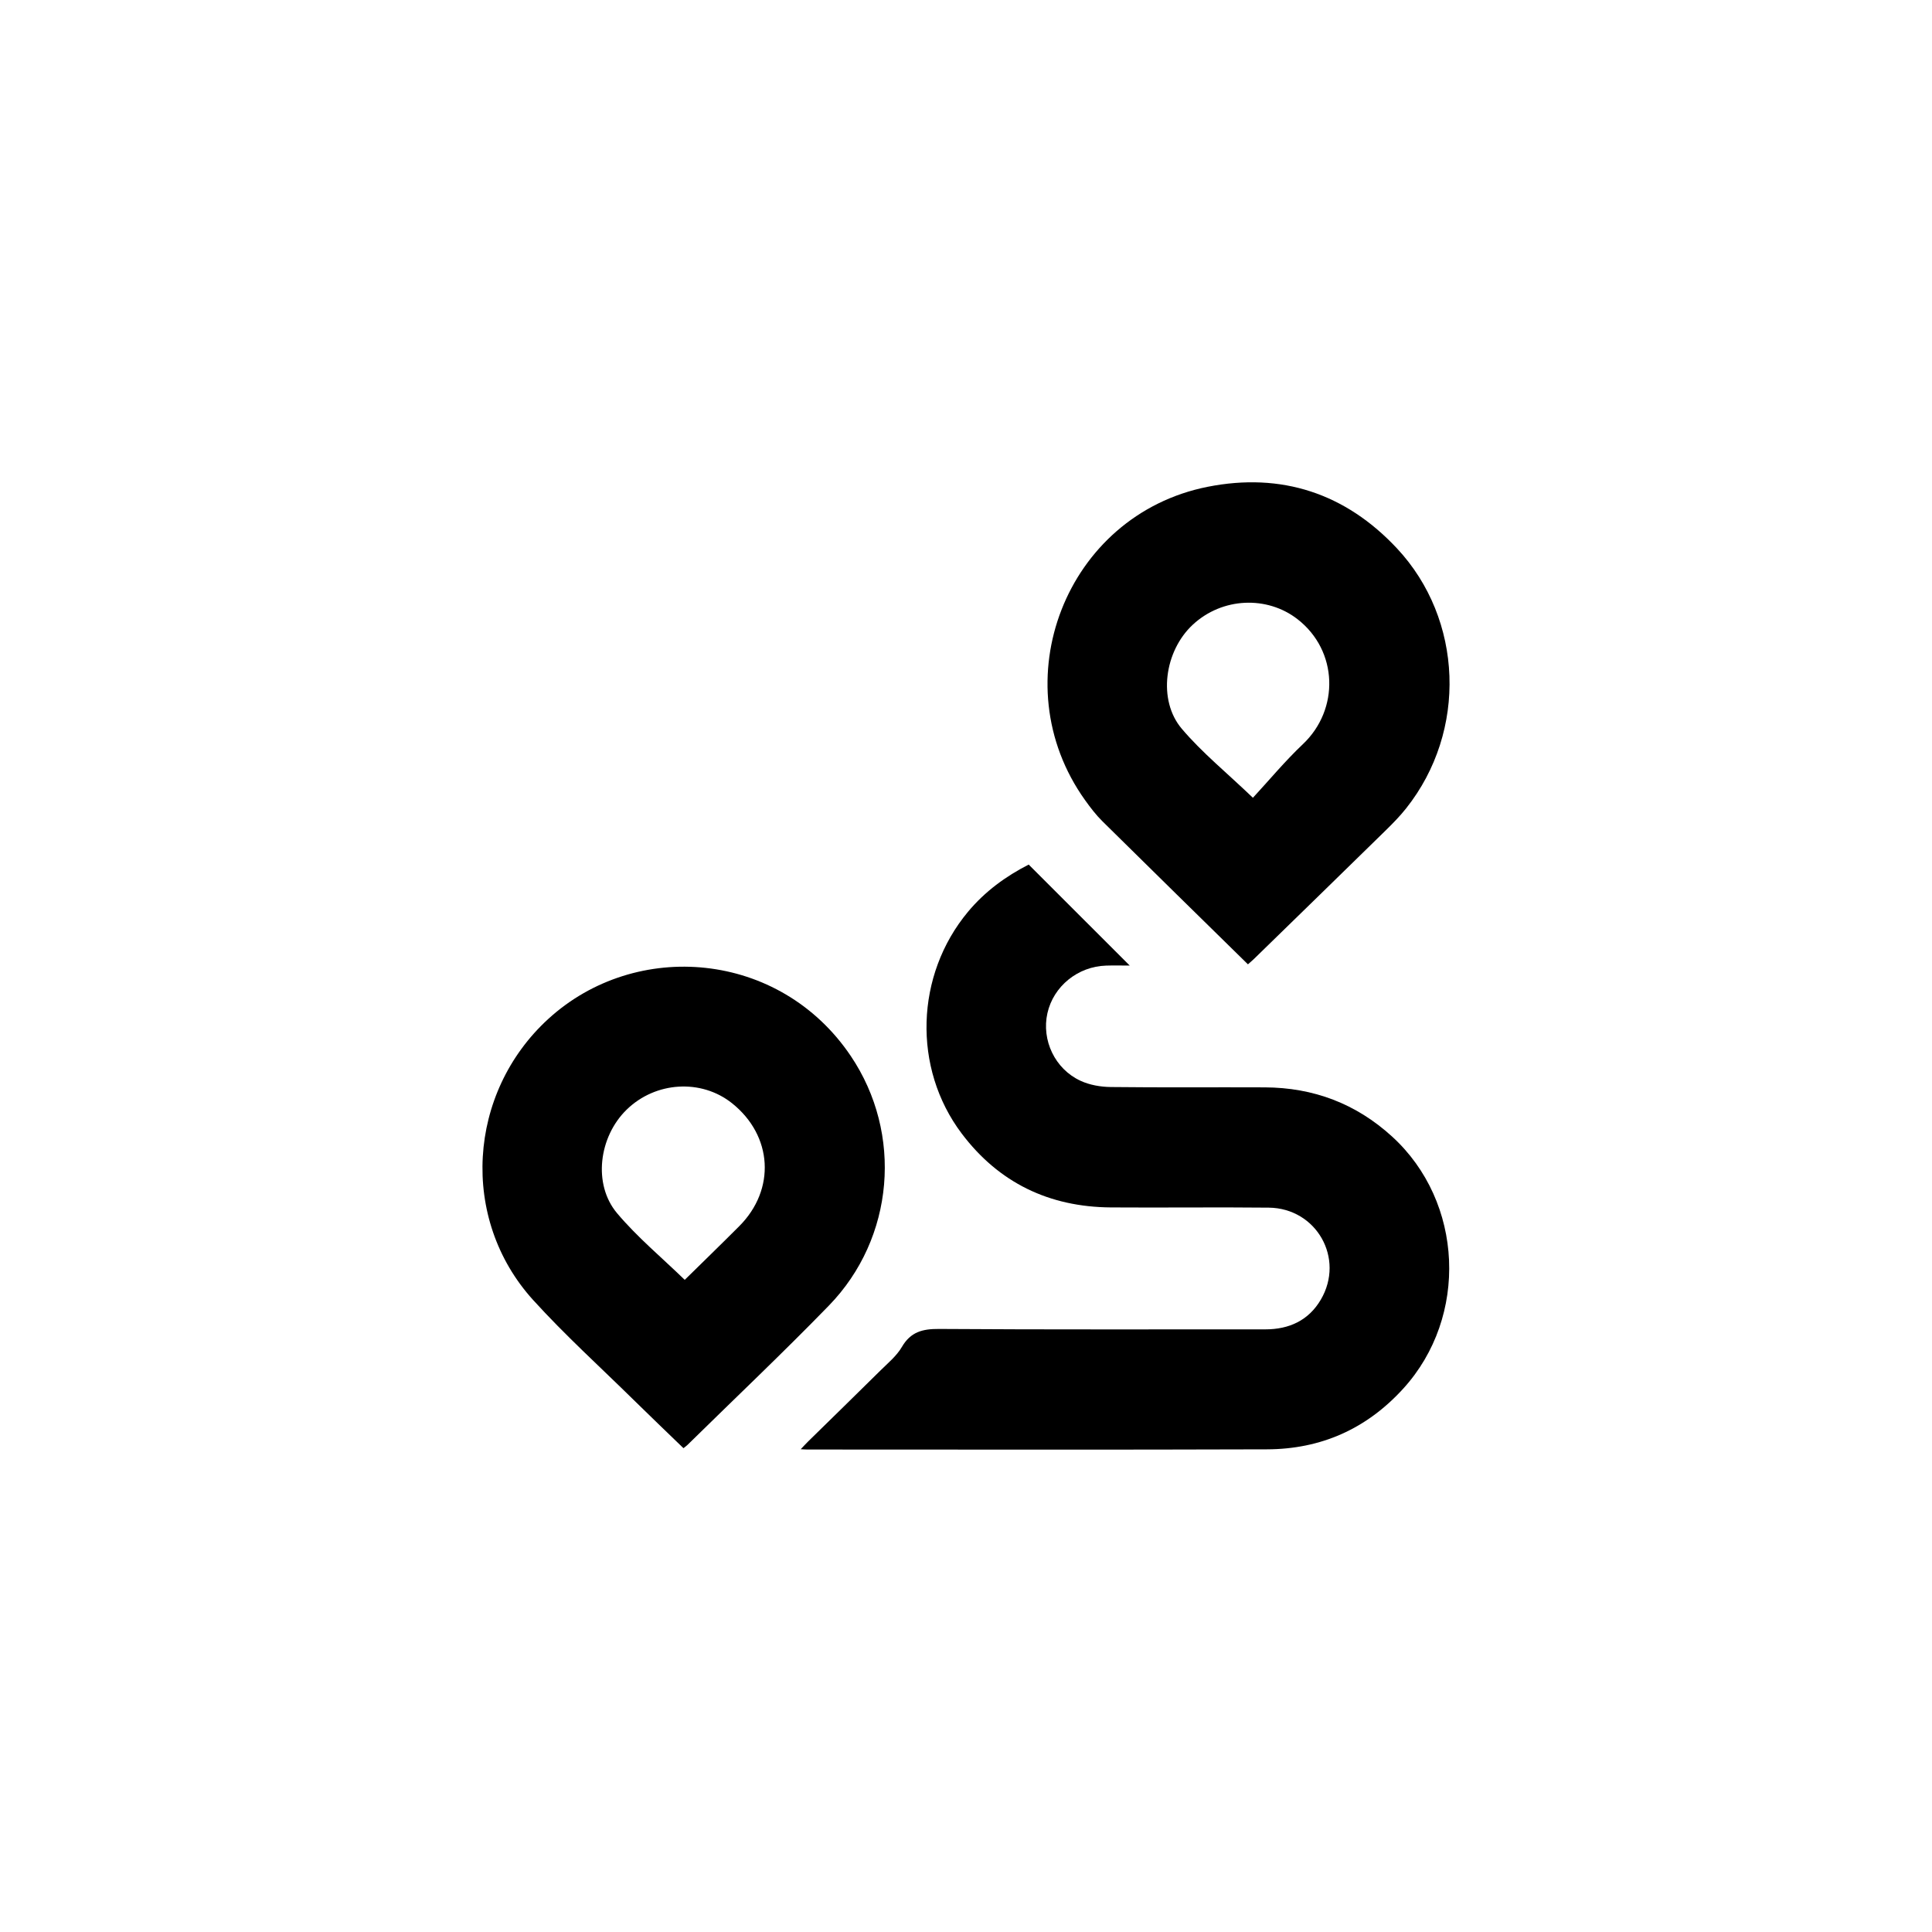
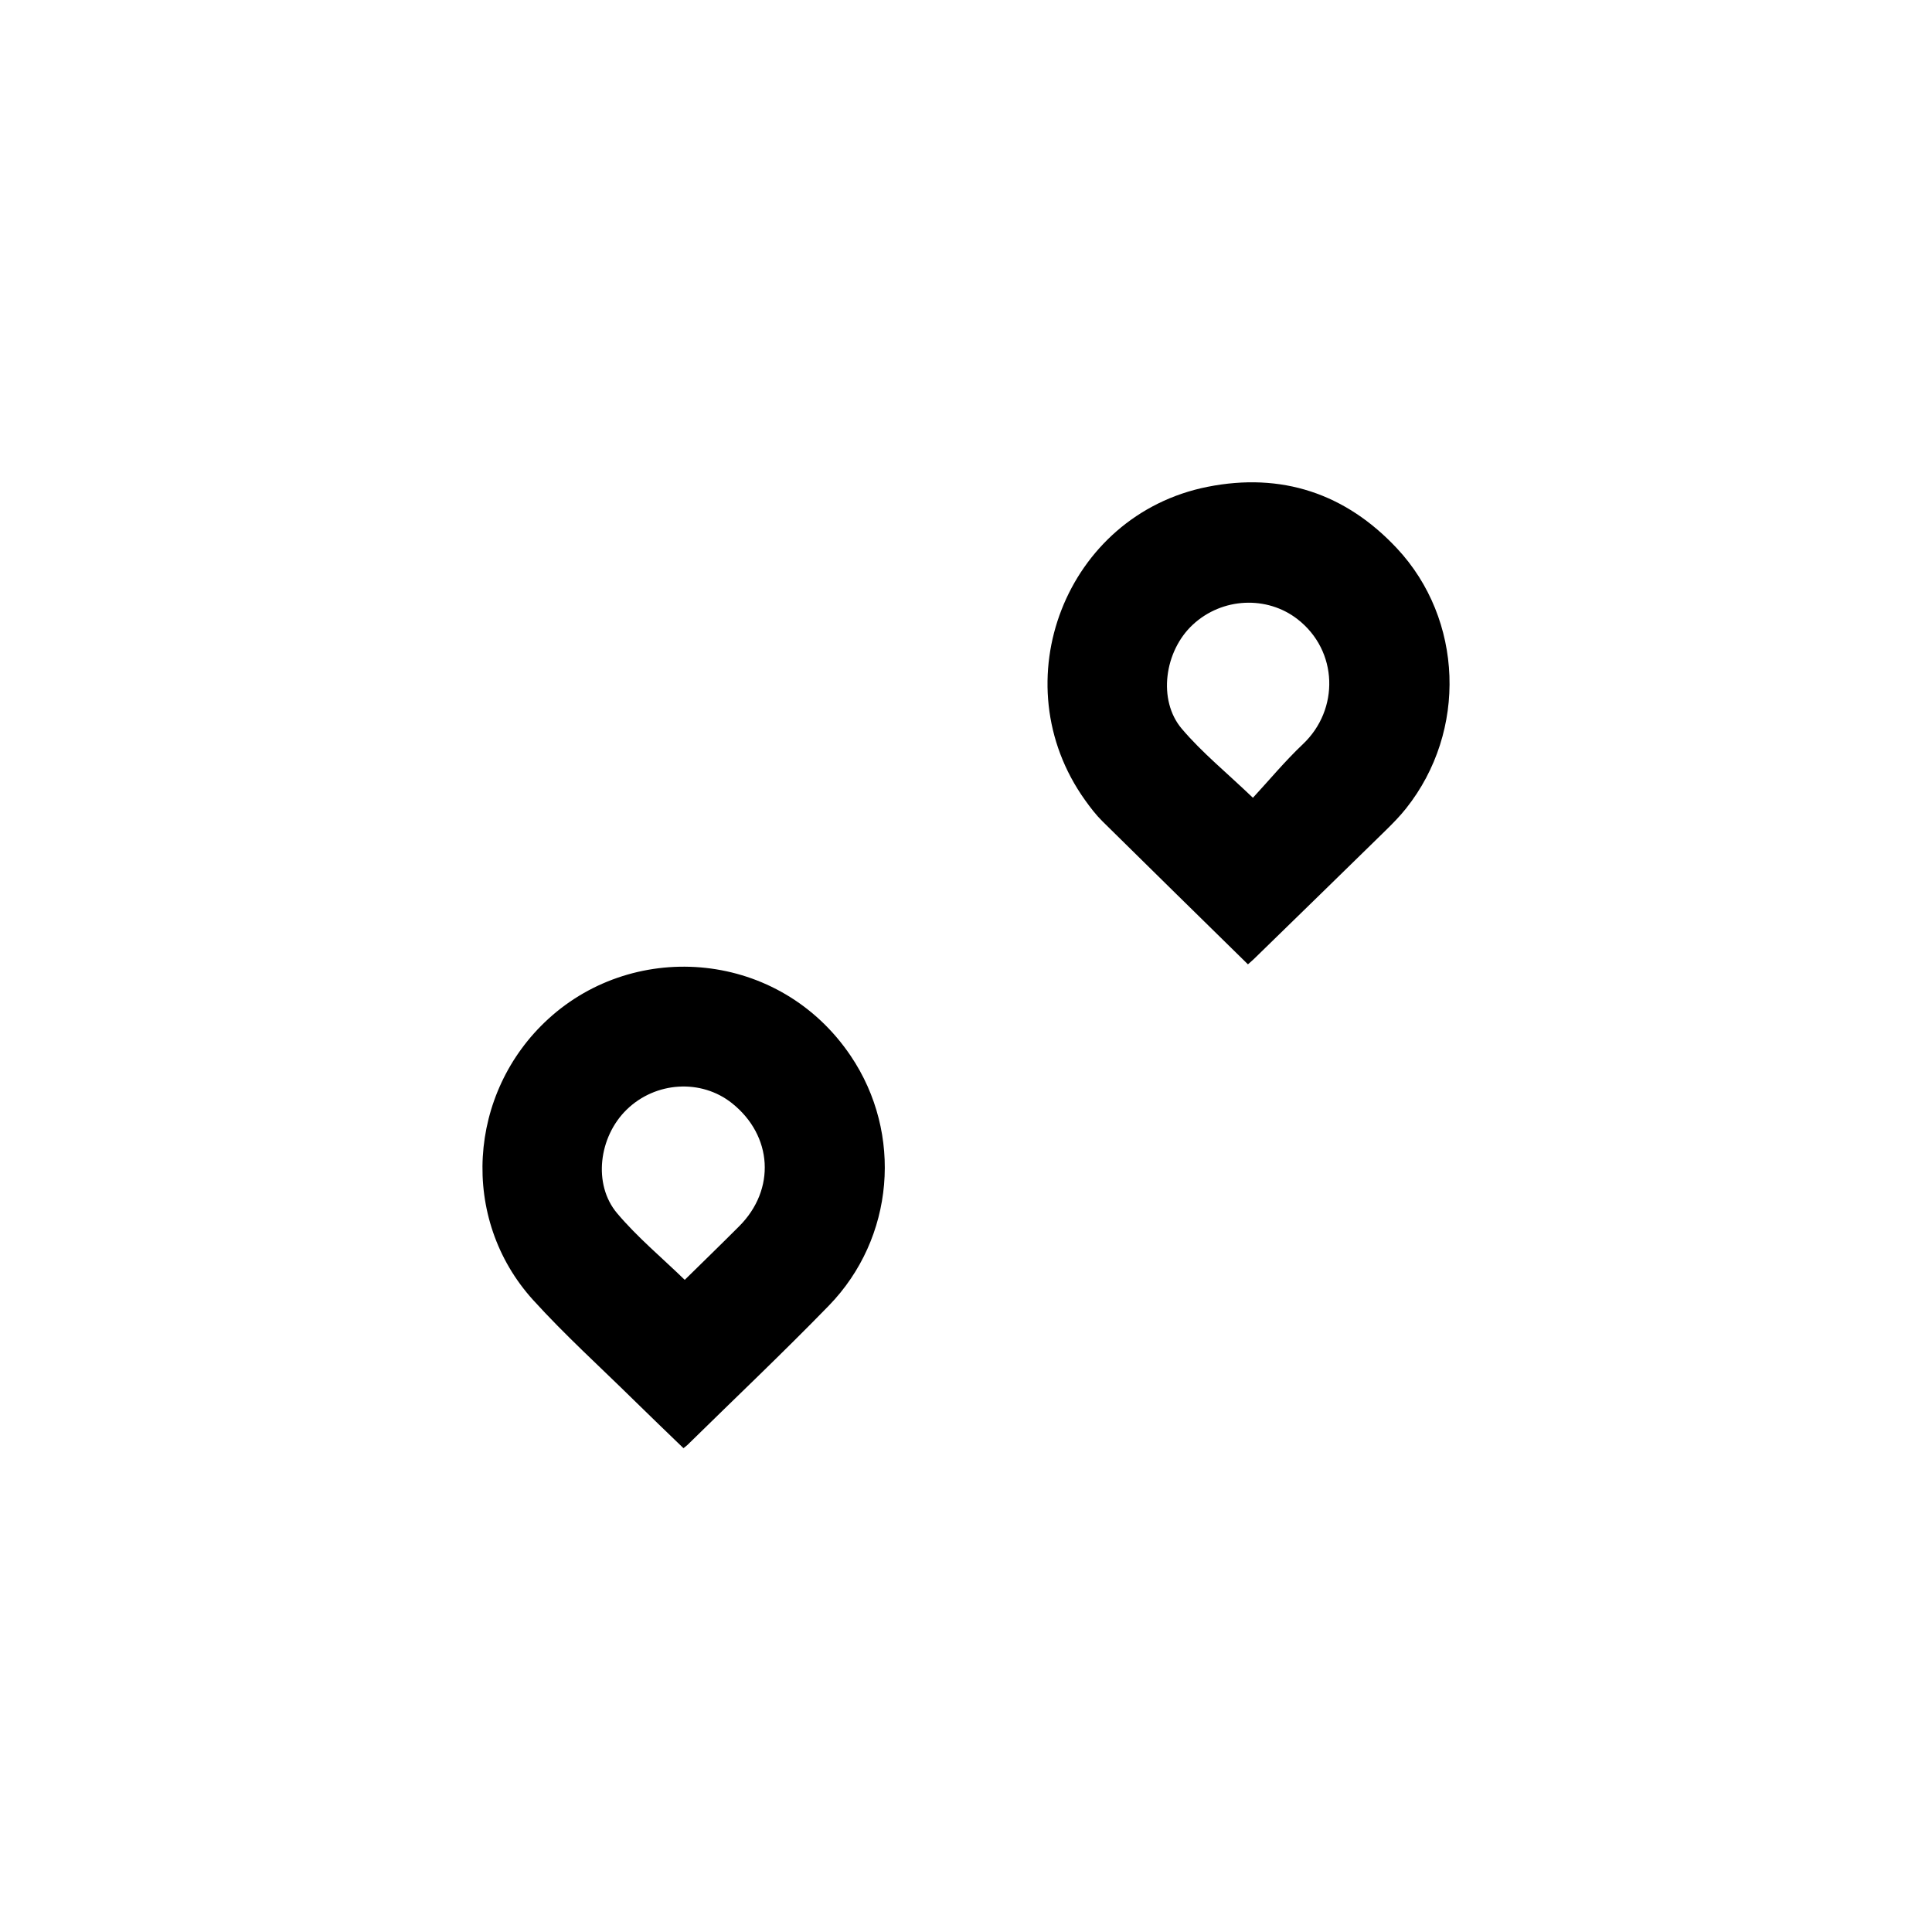
<svg xmlns="http://www.w3.org/2000/svg" viewBox="0 0 510.31 510.31">
-   <path d="m271.72 228.37c8.98 8.98 17.74 17.74 26.68 26.67-2.05 0-4.15-.06-6.25.01-7.47.23-13.9 5.47-15.49 12.57s1.96 14.73 8.76 17.86c2.4 1.11 5.28 1.61 7.95 1.64 13.57.16 27.14.03 40.72.09 12.84.06 24.07 4.28 33.62 13 18.9 17.26 20.2 47.58 2.97 66.54-9.71 10.68-21.76 16.02-36.01 16.07-40.47.14-80.93.05-121.4.05-.46 0-.92-.04-1.77-.08.83-.87 1.37-1.47 1.94-2.03 6.36-6.24 12.74-12.45 19.07-18.72 2.01-1.99 4.31-3.87 5.7-6.25 2.32-3.99 5.44-4.8 9.82-4.77 28.72.2 57.45.09 86.18.11 6.32 0 11.44-2.37 14.66-7.84 6.4-10.88-1.12-24.17-13.76-24.31-13.9-.15-27.81.04-41.71-.06-16.27-.12-29.57-6.5-39.39-19.53-13.03-17.29-12.23-41.85 1.65-58.53 4.5-5.41 10.02-9.42 16.08-12.51z" />
  <path d="m329.63 254.72c-12.95-12.72-25.73-25.22-38.45-37.8-1.7-1.68-3.18-3.62-4.58-5.58-22.26-31.12-5.13-75.32 32.39-82.76 19.43-3.85 36.38 1.68 50.03 16.3 17.43 18.67 18.64 48.2 2.37 68.66-1.65 2.08-3.53 3.99-5.43 5.85-11.53 11.3-23.1 22.55-34.66 33.82-.47.46-.98.88-1.67 1.5zm1.31-44c4.22-4.56 8.44-9.65 13.2-14.16 9.68-9.15 9.34-24.65-1.42-33.01-8.02-6.23-19.87-5.8-27.68 1.47-7.48 6.96-9.3 19.92-2.89 27.47 5.34 6.3 11.87 11.6 18.79 18.23z" />
  <path d="m180.52 382.51c-4.43-4.29-8.82-8.48-13.14-12.73-8.9-8.76-18.19-17.17-26.56-26.4-19.46-21.44-17.34-54.74 4.02-74.26 23.12-21.13 61.1-18.04 79.87 9.79 13.84 20.53 11.56 48.11-5.78 65.95-12.18 12.53-24.89 24.56-37.36 36.81-.29.28-.63.51-1.04.84zm.34-44.45c4.69-4.61 9.58-9.35 14.39-14.17 9.7-9.71 8.85-23.92-1.9-32.49-8.13-6.48-20.19-5.75-27.83 1.7-7.36 7.17-8.96 19.72-2.53 27.35 5.32 6.32 11.77 11.68 17.88 17.61z" />
  <path d="m0 0h510.31v510.31h-510.31z" fill="none" />
</svg>